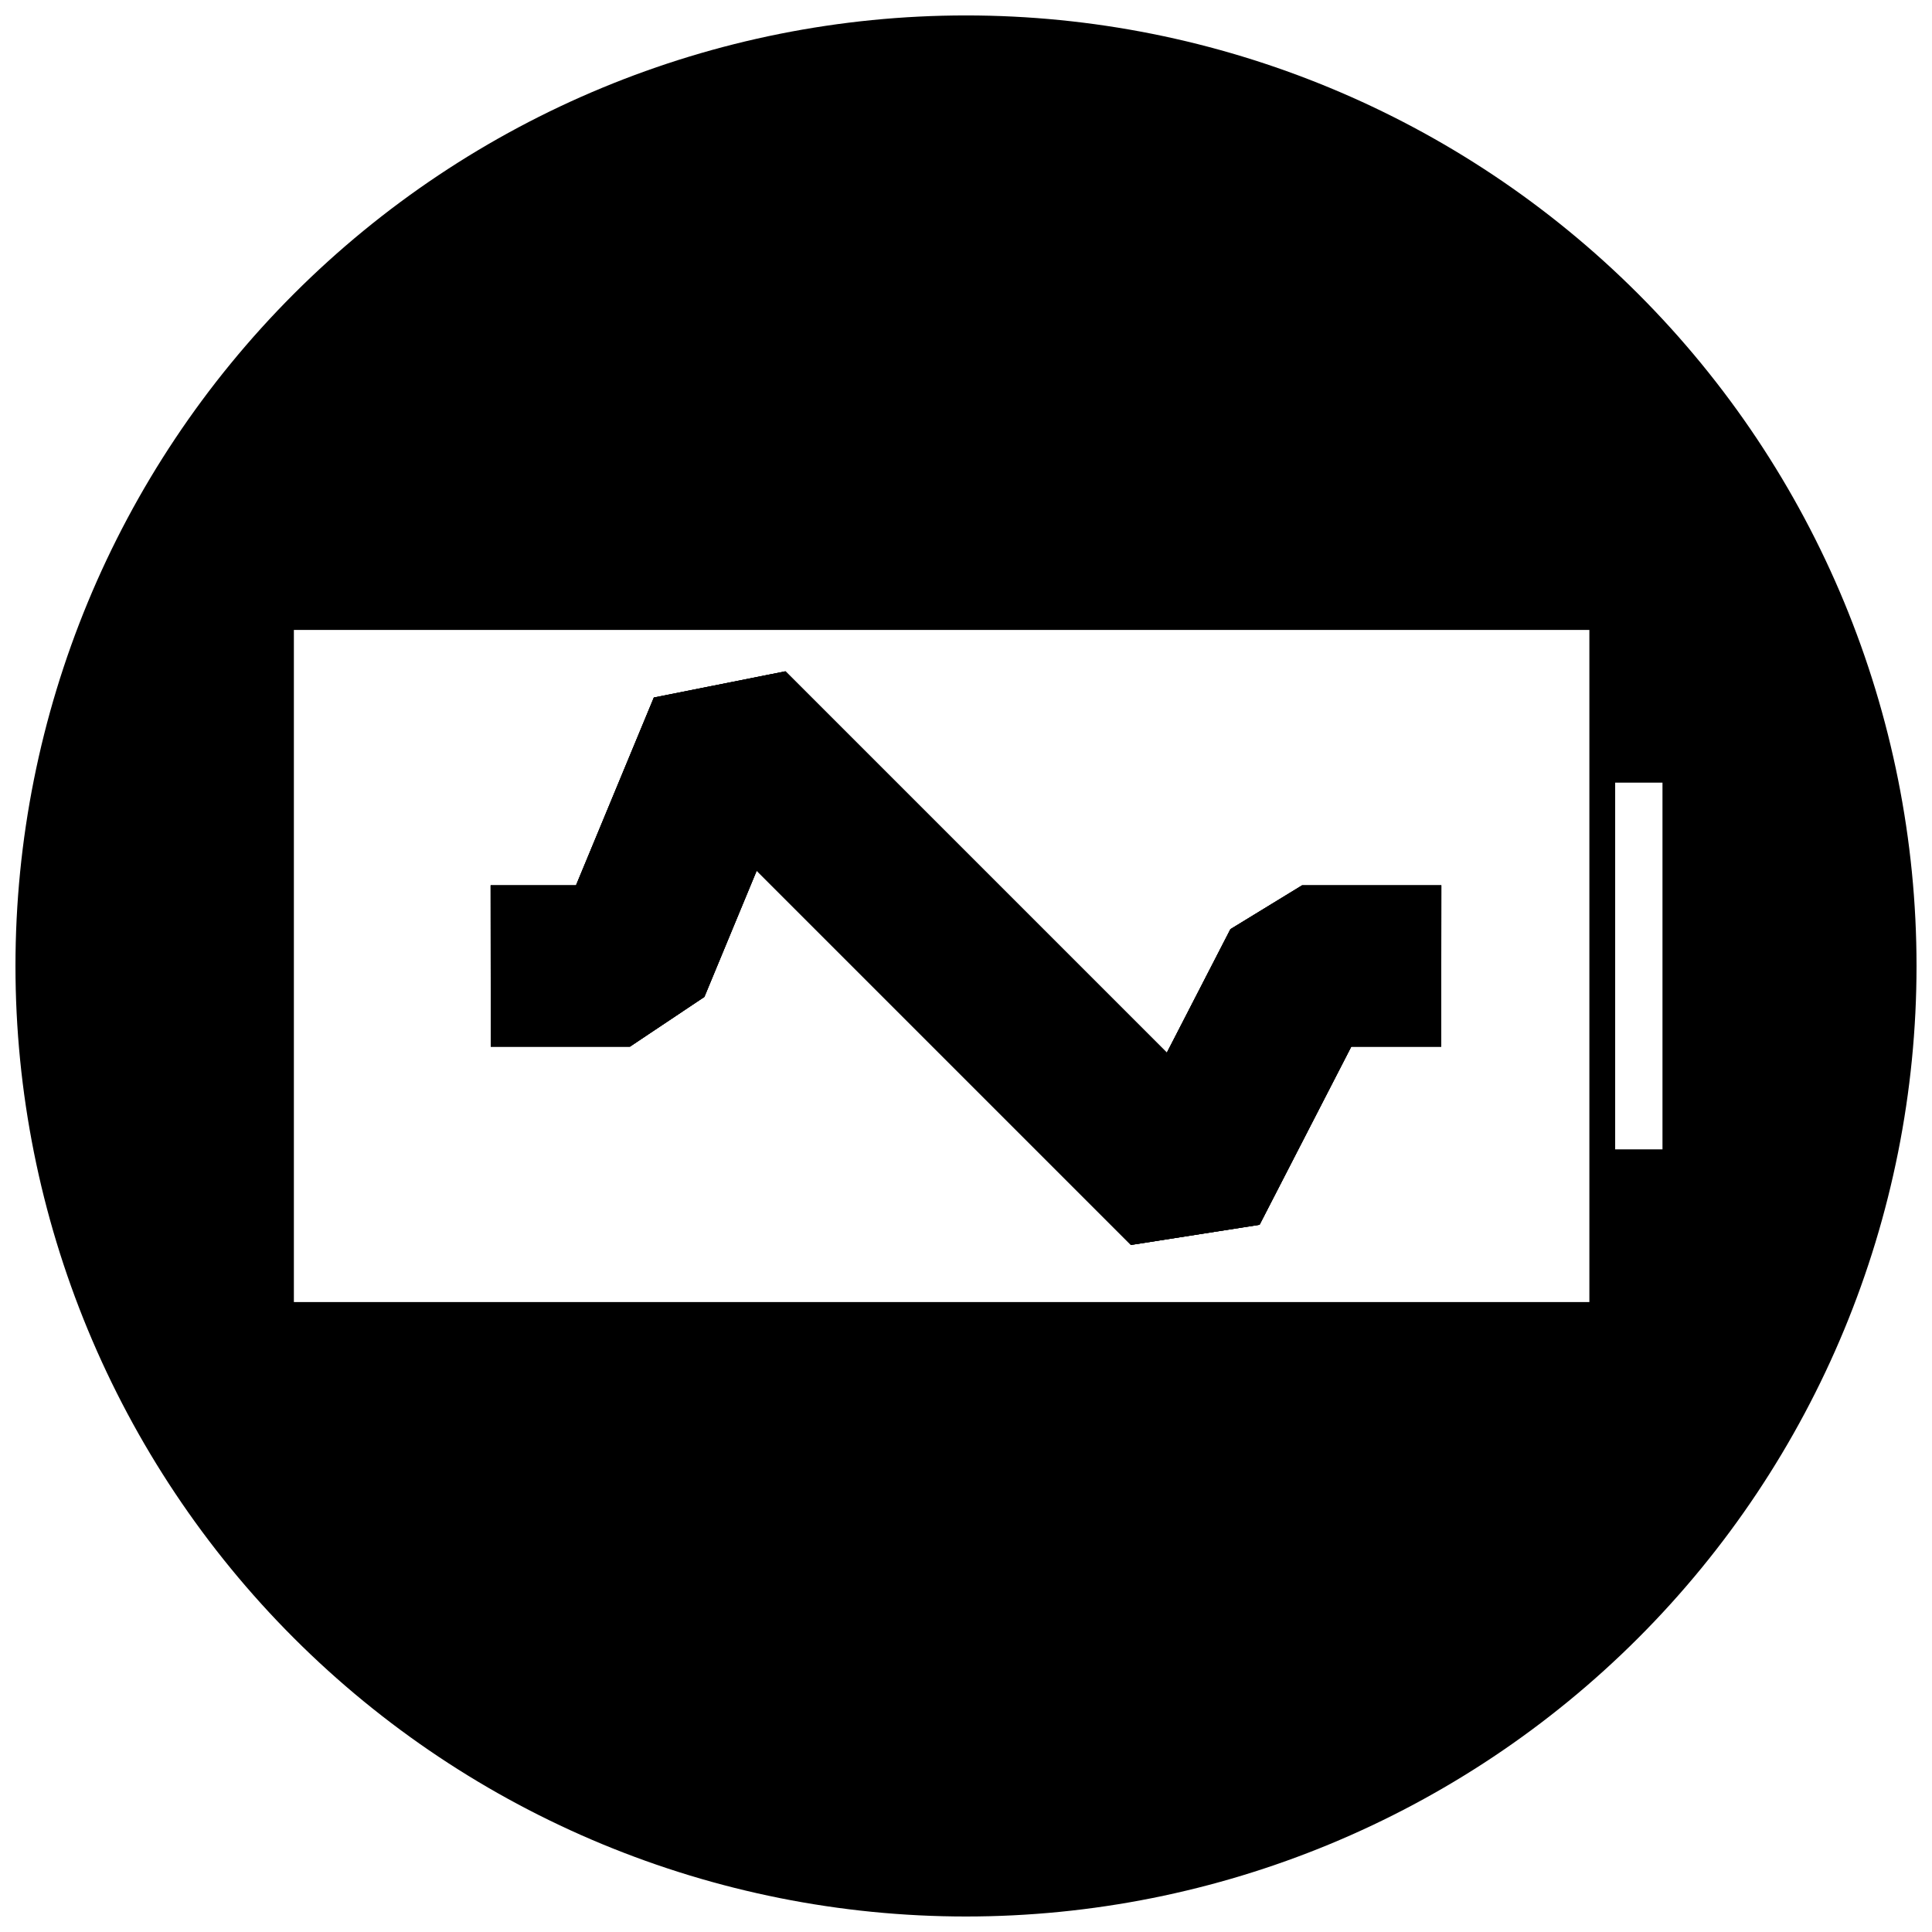
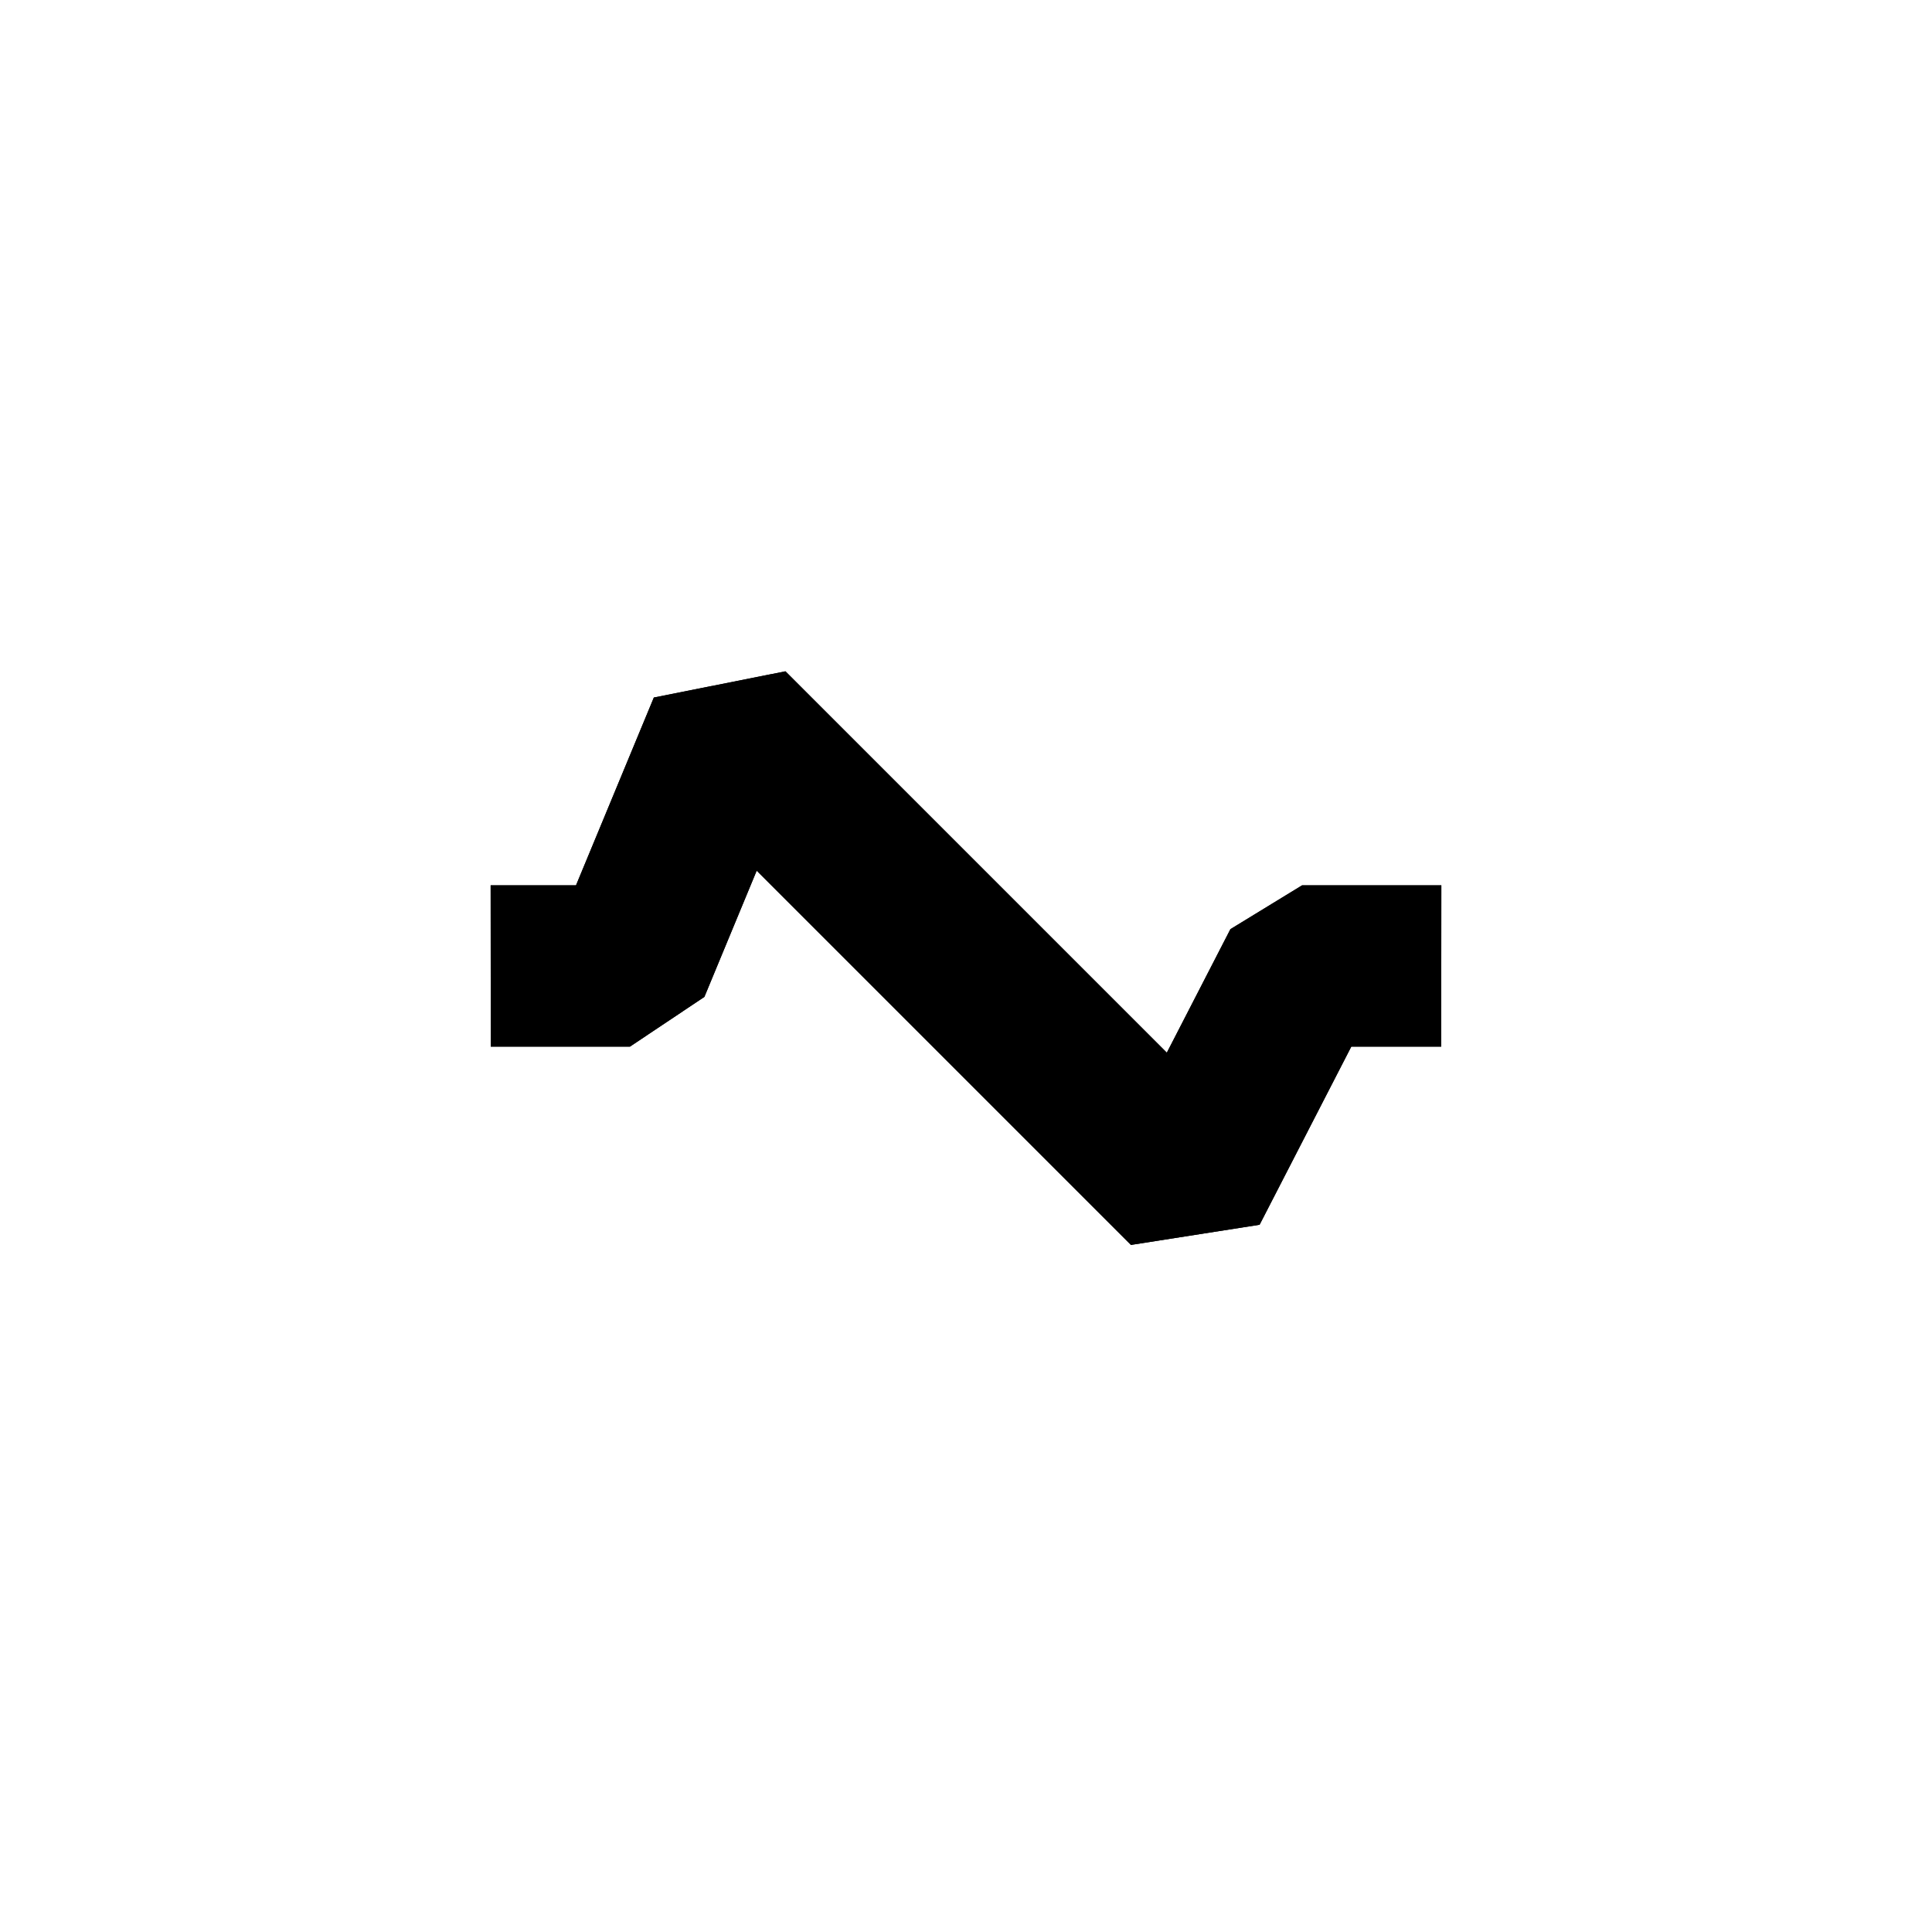
<svg xmlns="http://www.w3.org/2000/svg" width="800px" height="800px" version="1.1" viewBox="144 144 512 512">
  <defs>
    <clipPath id="a">
-       <path d="m148.09 148.09h503.81v503.81h-503.81z" />
-     </clipPath>
+       </clipPath>
  </defs>
-   <path d="m274.06 421.38-0.035-42.75h22.621l20.629-49.77 34.875-6.945 101.07 101.07 16.852-32.738 18.988-11.613h36.906l-0.035 42.75h-23.832l-24.297 47.203-34.094 5.344-99.18-99.18-13.859 33.449-19.734 13.184z" />
  <g clip-path="url(#a)">
-     <path d="m400 148.09c-66.812 0-130.88 26.539-178.12 73.781s-73.781 111.31-73.781 178.12c0 66.809 26.539 130.88 73.781 178.12 47.242 47.242 111.31 73.781 178.12 73.781 66.809 0 130.88-26.539 178.12-73.781 47.242-47.242 73.781-111.31 73.781-178.12 0-66.812-26.539-130.88-73.781-178.12-47.242-47.242-111.31-73.781-178.12-73.781zm165.2 340.97h-343.32v-178.12h343.32zm6.836-40.473v-97.184h12.539v97.184z" />
-   </g>
+     </g>
  <path d="m525.97 378.62-0.035 42.75h-23.832l-24.297 47.203-34.094 5.344-99.18-99.18-13.859 33.449-19.734 13.184h-36.875l-0.035-42.75h22.621l20.629-49.77 34.875-6.945 101.07 101.07 16.852-32.738 18.988-11.613z" />
  <path d="m525.97 378.62-0.035 42.75h-23.832l-24.297 47.203-34.094 5.344-99.18-99.18-13.859 33.449-19.734 13.184h-36.875l-0.035-42.75h22.621l20.629-49.77 34.875-6.945 101.07 101.07 16.852-32.738 18.988-11.613z" />
</svg>